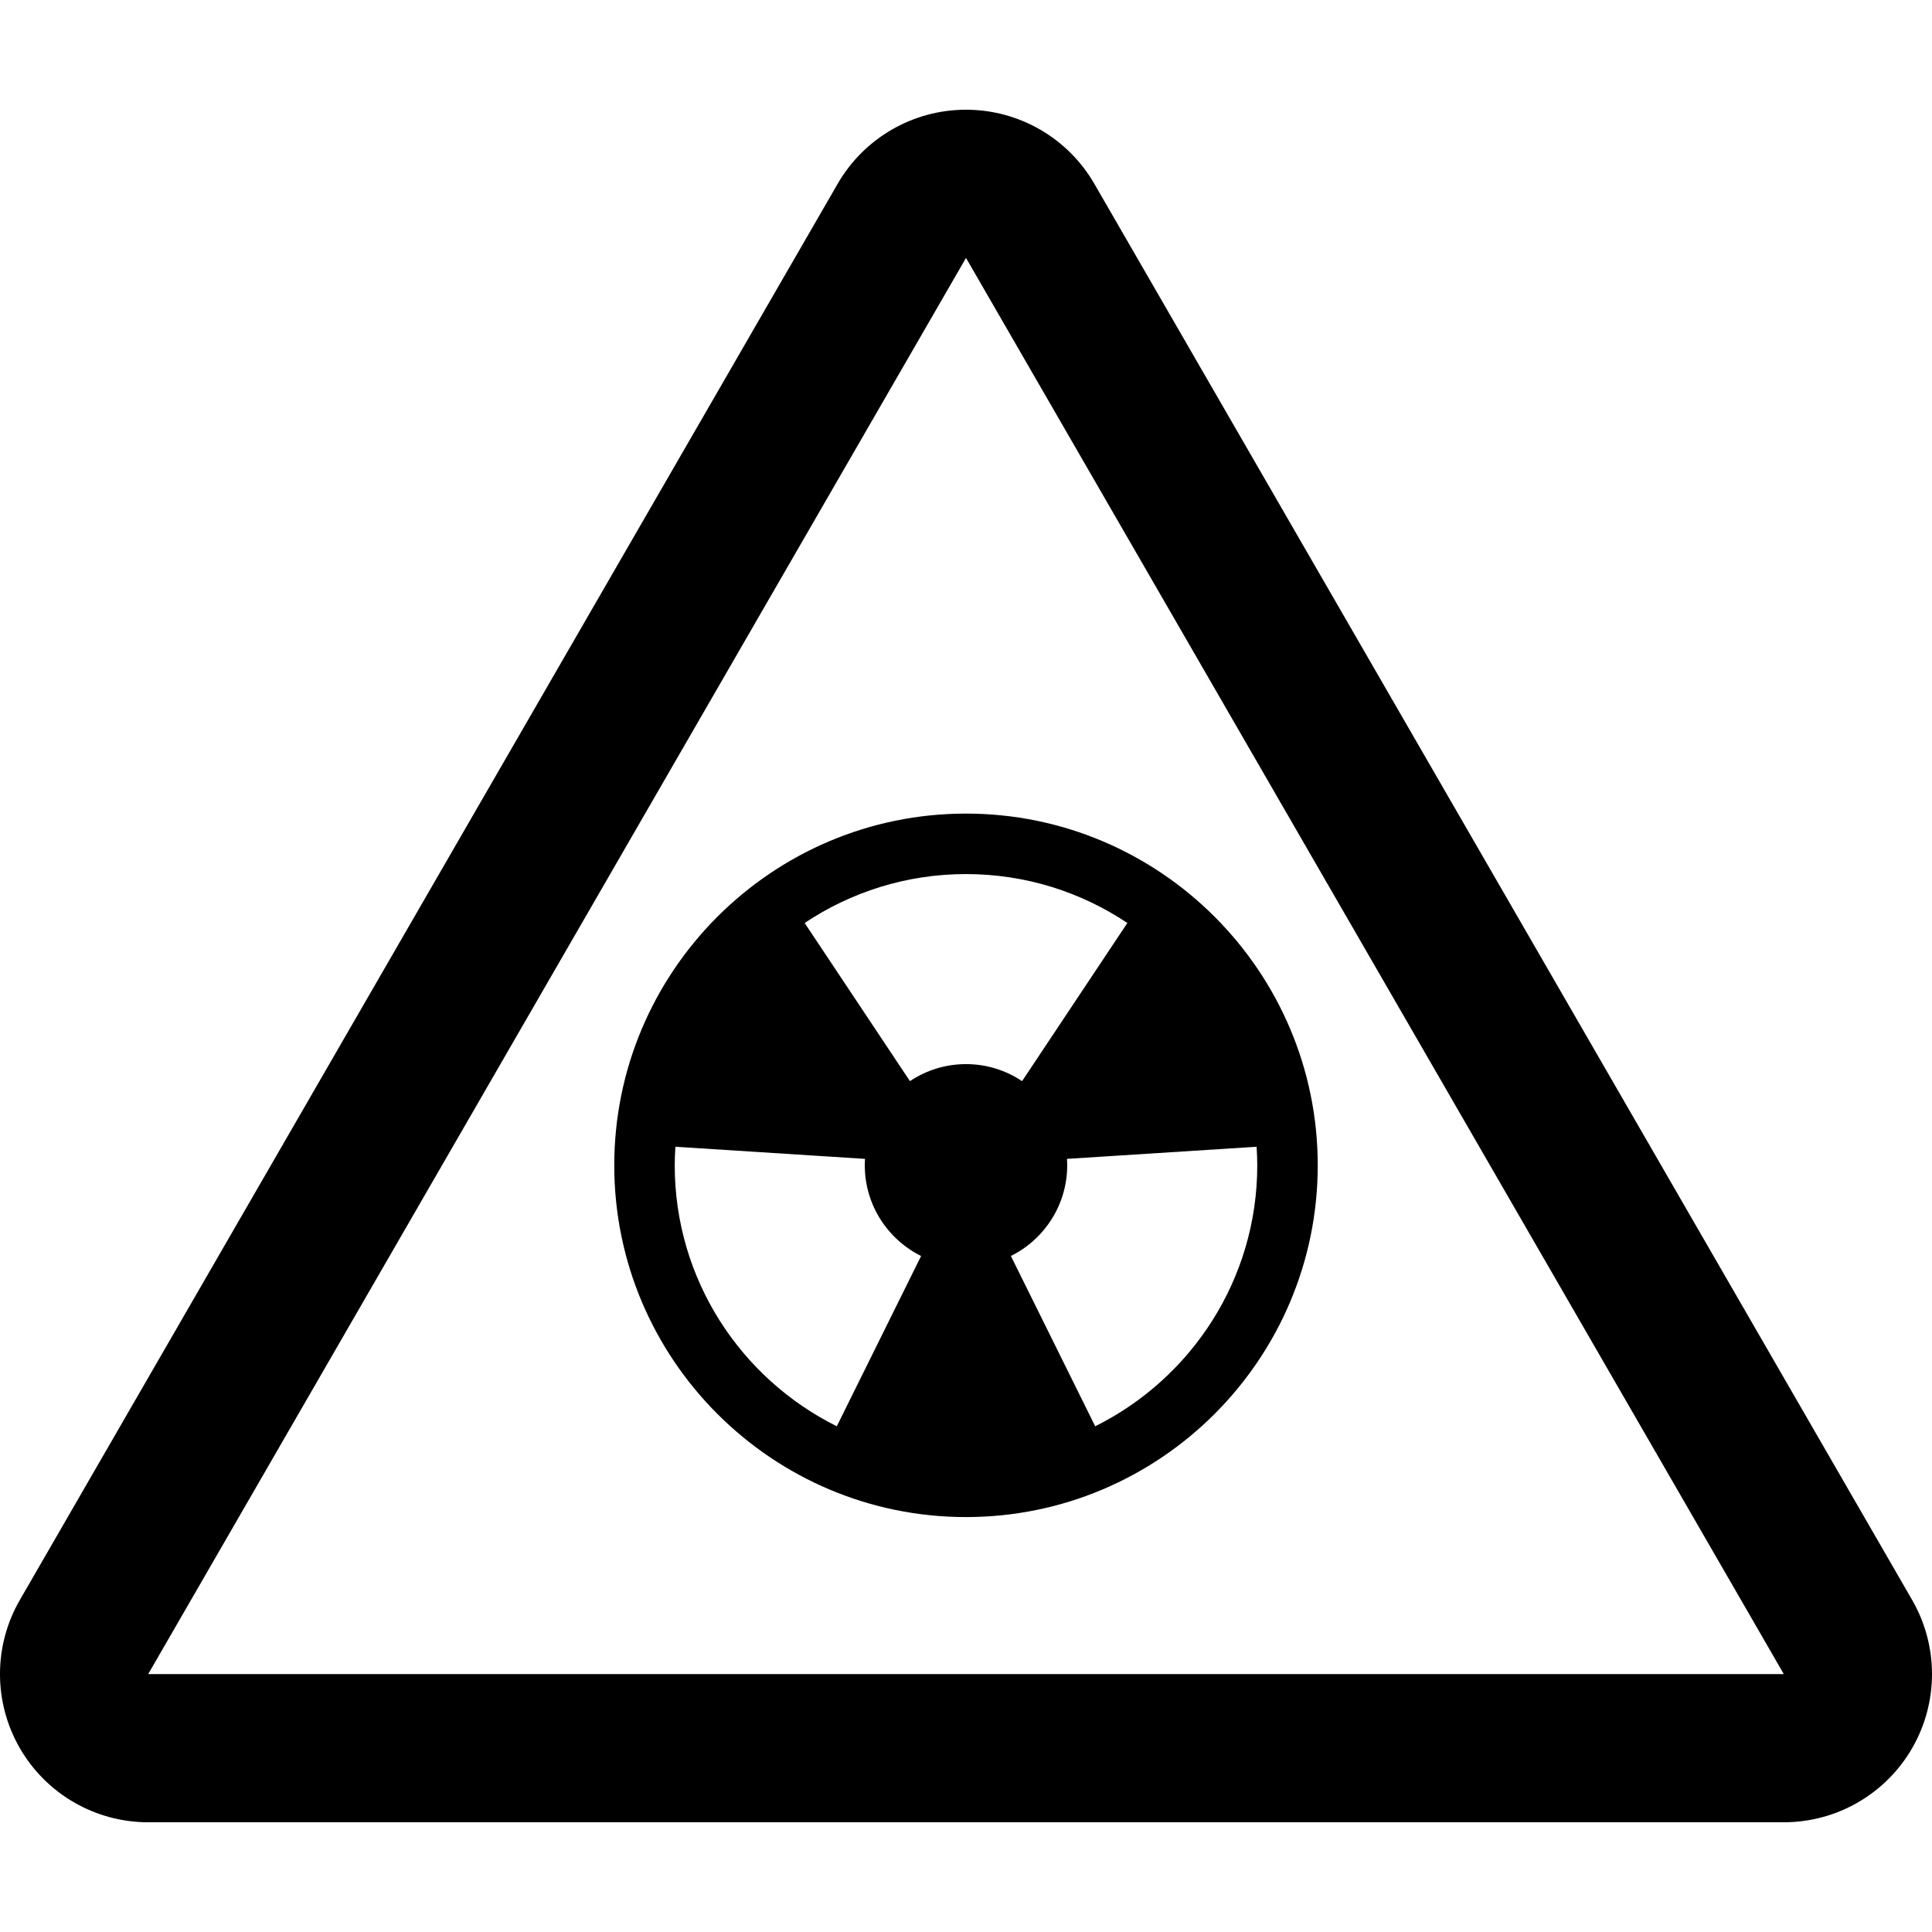
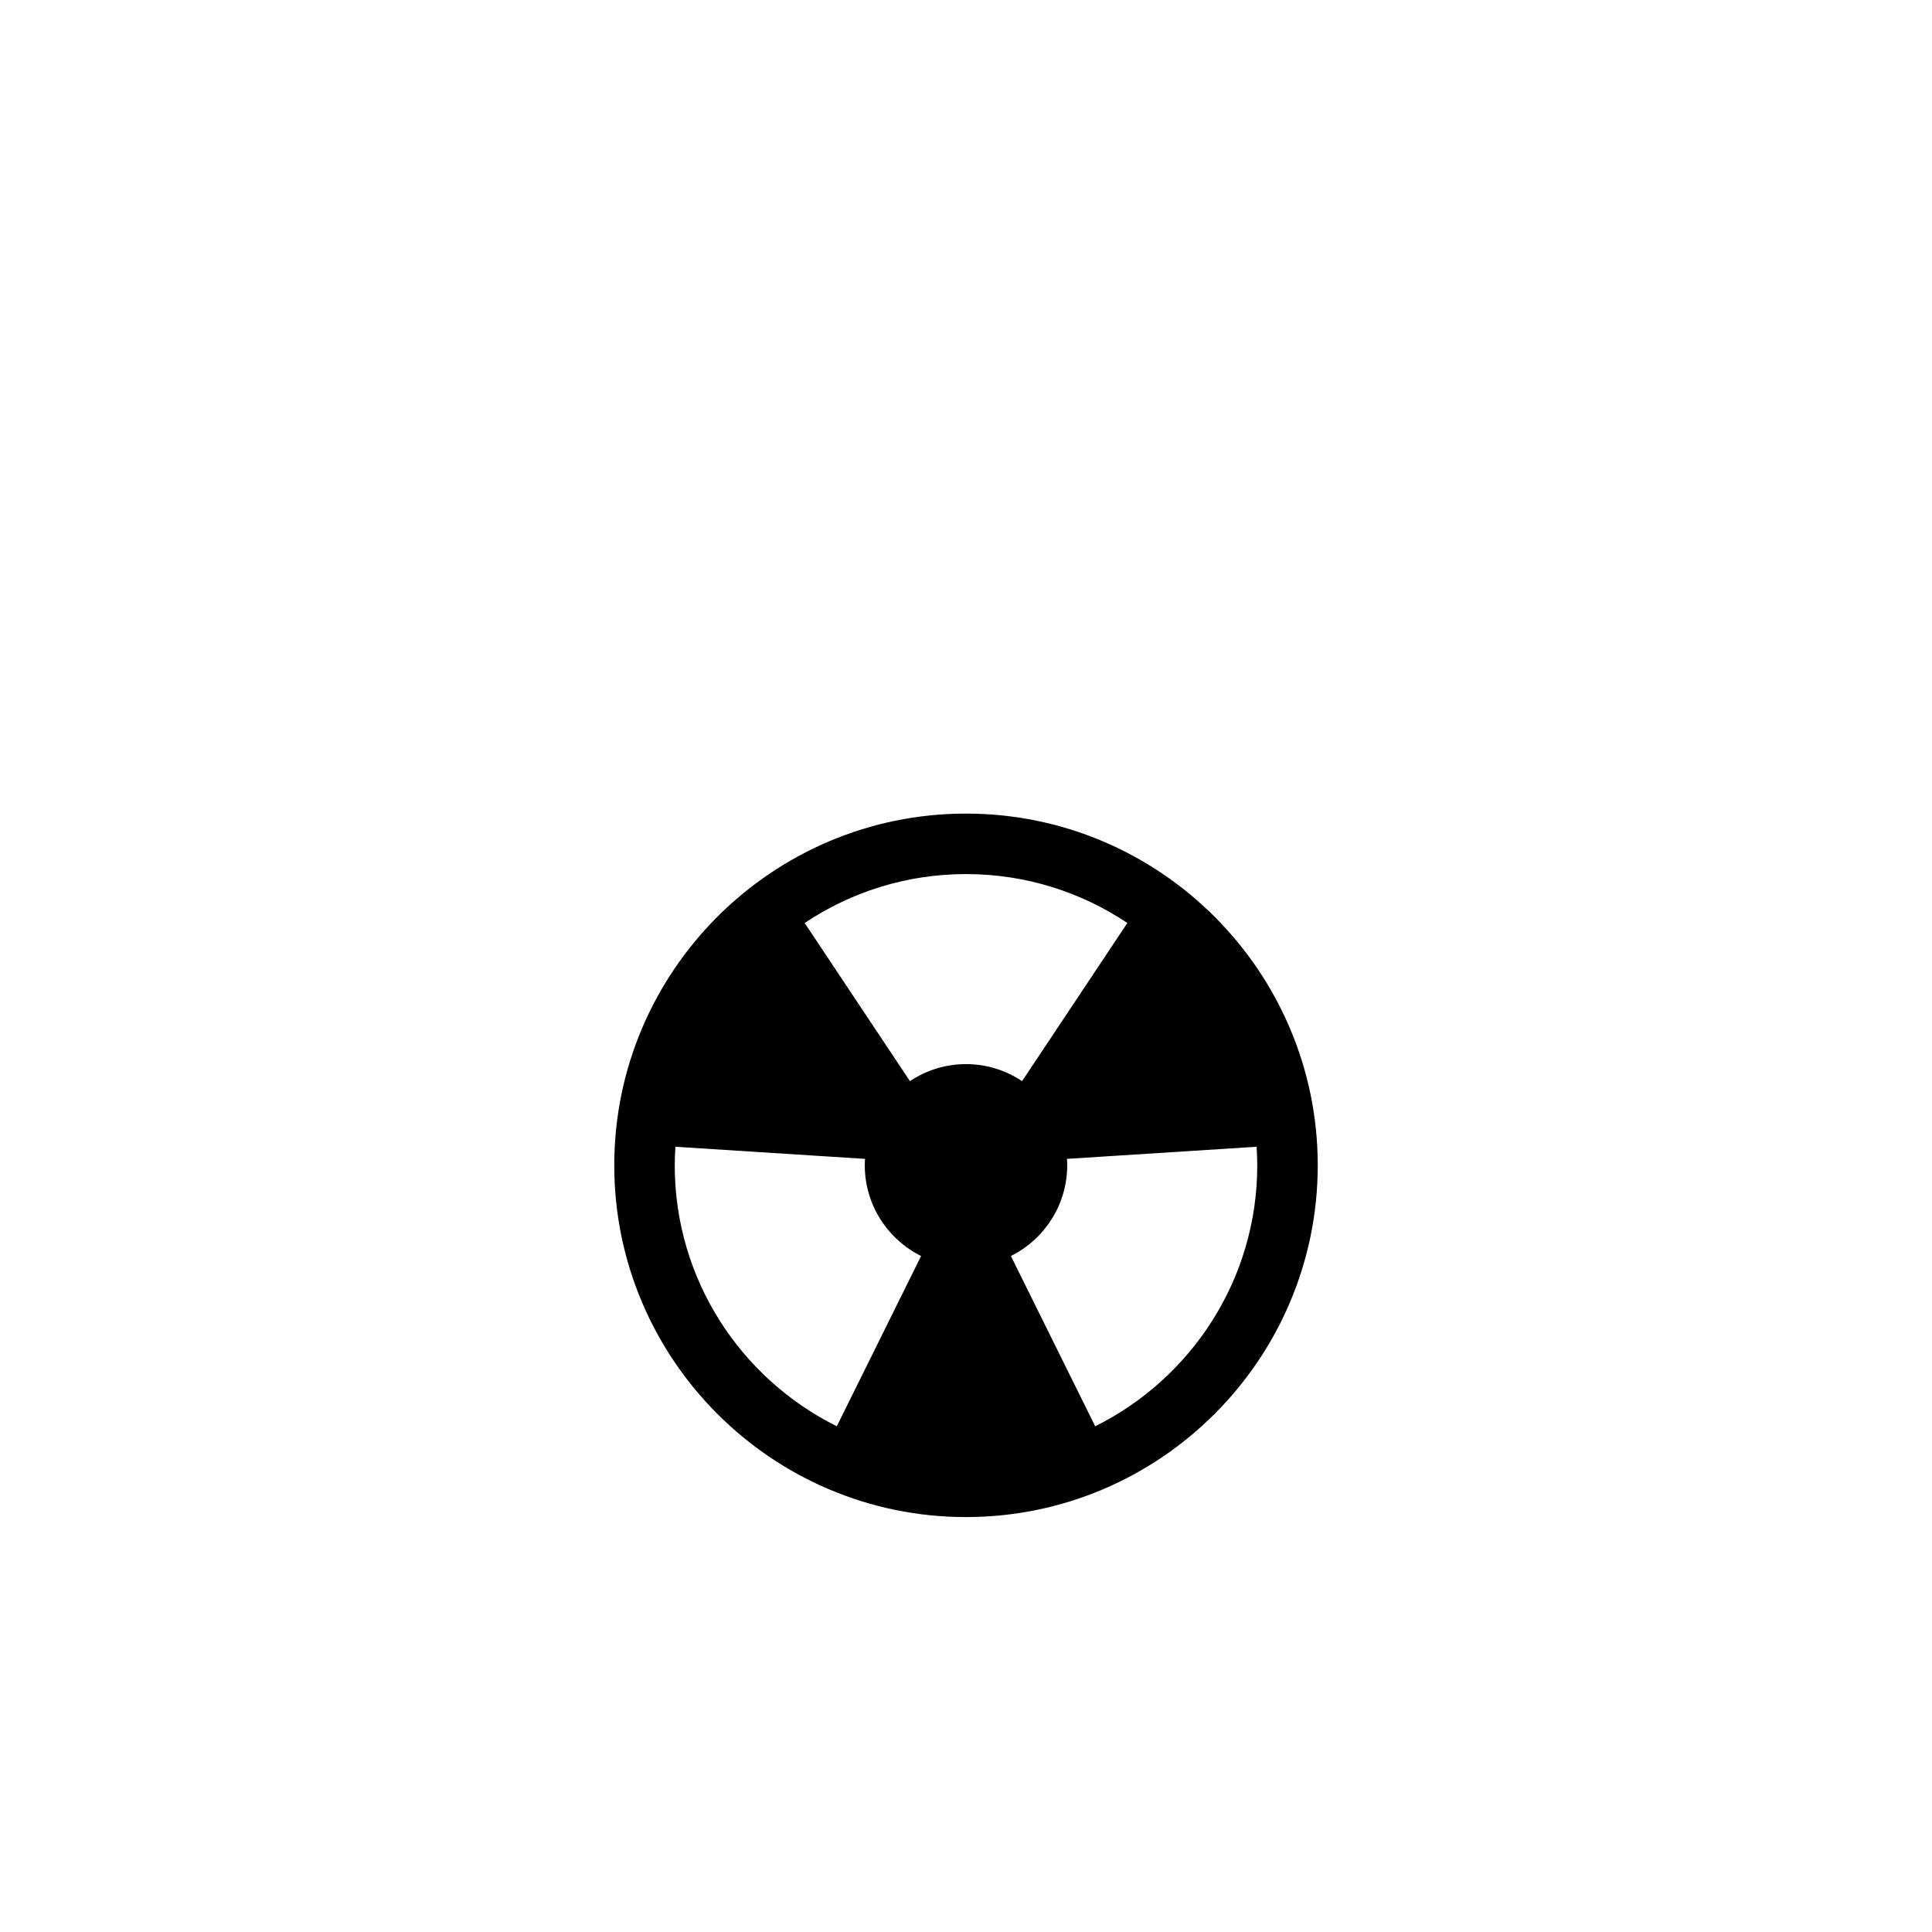
<svg xmlns="http://www.w3.org/2000/svg" fill="#000000" height="800px" width="800px" version="1.1" id="Capa_1" viewBox="0 0 329.562 329.562" xml:space="preserve">
  <g>
-     <path d="M326.174,272.922l-139.5-241.568c-4.517-7.821-12.861-12.638-21.893-12.638c-9.031,0-17.377,4.816-21.893,12.638   L3.388,272.922c-4.518,7.821-4.518,17.46-0.002,25.282c4.516,7.822,12.862,12.641,21.895,12.641h279   c9.032,0,17.379-4.818,21.895-12.641C330.691,290.382,330.69,280.744,326.174,272.922z M25.281,285.565l139.5-241.568   l139.5,241.568H25.281z" />
    <path d="M104.781,198.783c0,33.085,26.915,60,60,60s60-26.915,60-60c0-33.084-26.915-60-60-60S104.781,165.699,104.781,198.783z    M142.741,243.295c-16.365-8.139-27.644-25.029-27.644-44.512c0-1.066,0.046-2.119,0.112-3.17l32.348,2.069   c-0.023,0.364-0.041,0.731-0.041,1.101c0,6.768,3.92,12.639,9.606,15.466L142.741,243.295z M214.352,195.613   c0.066,1.05,0.112,2.104,0.112,3.17c0,19.482-11.278,36.373-27.644,44.512l-14.382-29.046c5.686-2.827,9.606-8.698,9.606-15.466   c0-0.369-0.018-0.736-0.041-1.102L214.352,195.613z M174.346,184.421c-2.741-1.832-6.028-2.903-9.564-2.903   s-6.823,1.071-9.564,2.903l-17.96-26.977c7.886-5.267,17.35-8.344,27.524-8.344c10.174,0,19.639,3.077,27.524,8.344   L174.346,184.421z" />
  </g>
</svg>